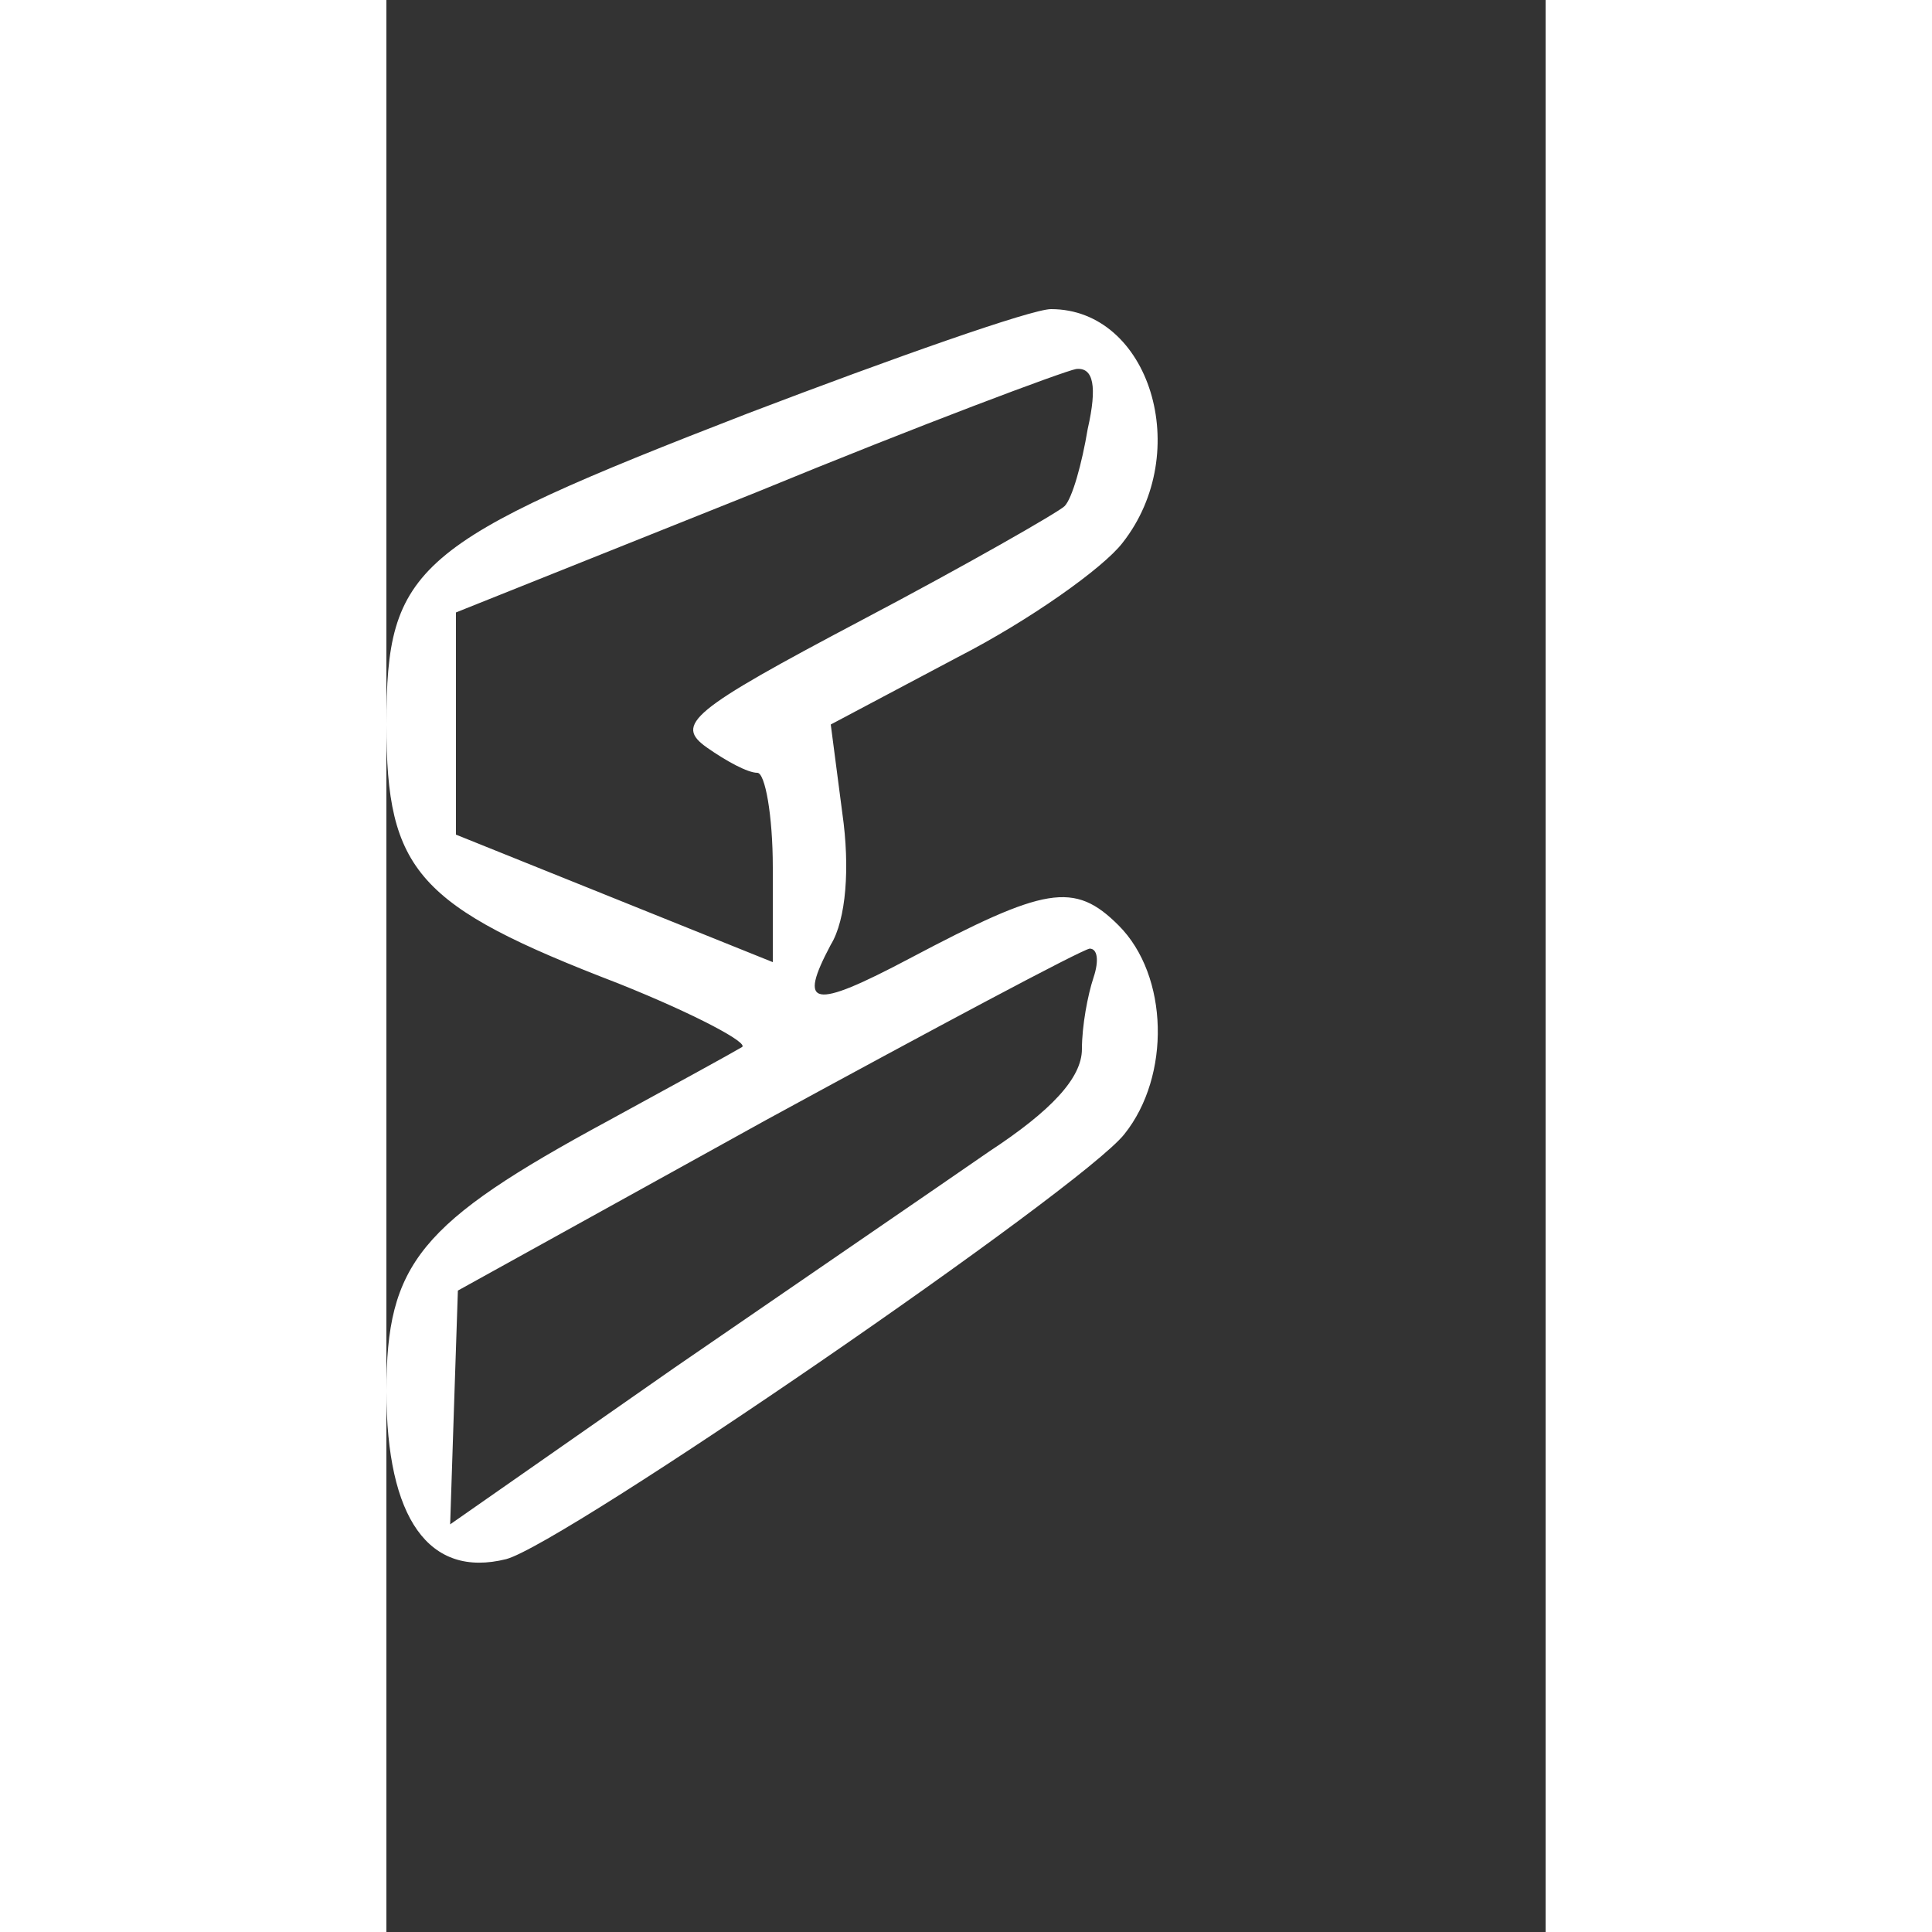
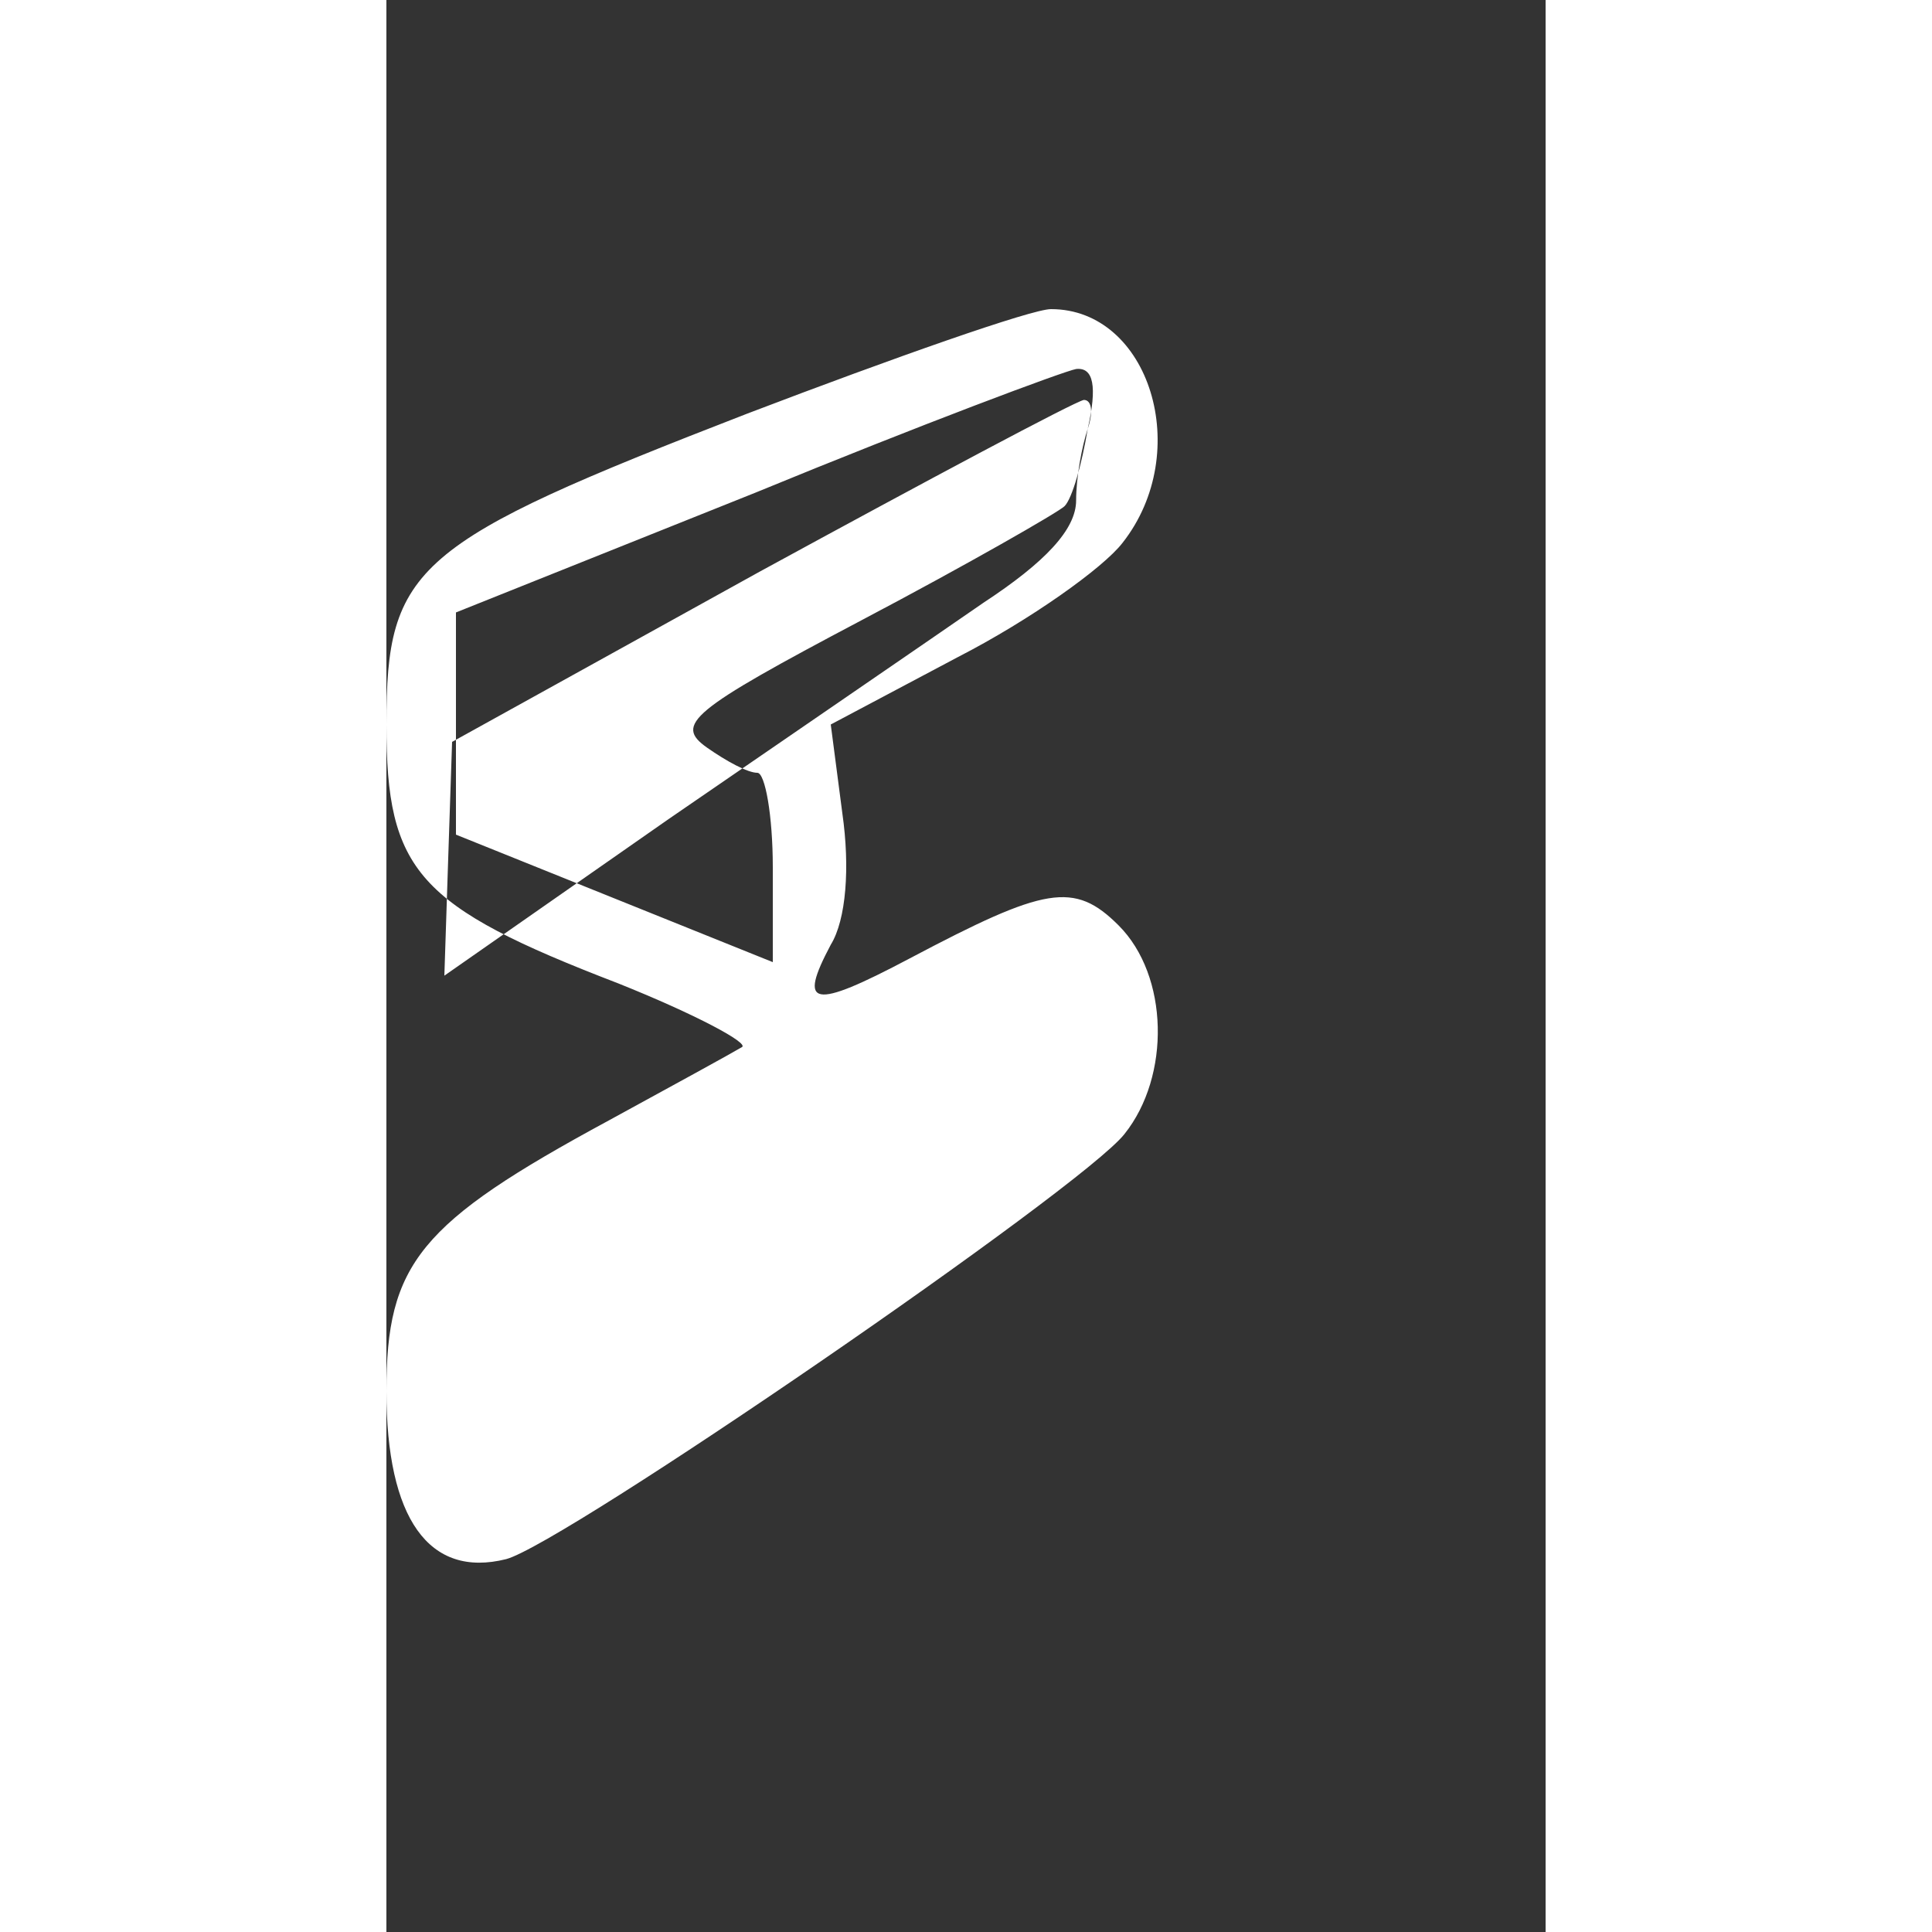
<svg xmlns="http://www.w3.org/2000/svg" version="1.0" width="32" height="32" viewBox="130 30 60 100" preserveAspectRatio="xMidYMid meet">
  <rect x="130" y="30" width="60" height="100" fill="#333333" stroke="none" />
  <g transform="translate(0,157) scale(0.1,-0.1)" fill="#ffffff" stroke="none">
-     <path d="M1487 1056 c-173 -67 -187 -79 -187 -161 0 -76 16 -94 120 -134 40 -16 68 -31 64 -33 -5 -3 -36 -20 -69 -38 -98 -53 -115 -74 -115 -140 0 -66 22 -97 62 -87 30 8 298 192 320 220 24 30 23 82 -3 108 -23 23 -38 20 -108 -17 -51 -27 -58 -25 -41 7 8 13 10 40 6 68 l-6 46 66 35 c37 19 75 46 85 59 37 47 14 121 -37 121 -10 0 -81 -25 -157 -54z m176 -8 c-3 -18 -8 -36 -12 -40 -3 -3 -50 -30 -105 -59 -89 -47 -97 -54 -80 -66 10 -7 21 -13 26 -13 4 0 8 -22 8 -49 l0 -49 -82 33 -82 33 0 57 0 58 155 62 c85 35 160 63 166 64 9 1 11 -9 6 -31z m3 -284 c-3 -9 -6 -25 -6 -37 0 -15 -16 -32 -48 -53 -26 -18 -99 -68 -163 -112 l-116 -81 2 61 2 60 159 88 c88 48 163 88 168 89 4 0 5 -6 2 -15z" />
+     <path d="M1487 1056 c-173 -67 -187 -79 -187 -161 0 -76 16 -94 120 -134 40 -16 68 -31 64 -33 -5 -3 -36 -20 -69 -38 -98 -53 -115 -74 -115 -140 0 -66 22 -97 62 -87 30 8 298 192 320 220 24 30 23 82 -3 108 -23 23 -38 20 -108 -17 -51 -27 -58 -25 -41 7 8 13 10 40 6 68 l-6 46 66 35 c37 19 75 46 85 59 37 47 14 121 -37 121 -10 0 -81 -25 -157 -54z m176 -8 c-3 -18 -8 -36 -12 -40 -3 -3 -50 -30 -105 -59 -89 -47 -97 -54 -80 -66 10 -7 21 -13 26 -13 4 0 8 -22 8 -49 l0 -49 -82 33 -82 33 0 57 0 58 155 62 c85 35 160 63 166 64 9 1 11 -9 6 -31z c-3 -9 -6 -25 -6 -37 0 -15 -16 -32 -48 -53 -26 -18 -99 -68 -163 -112 l-116 -81 2 61 2 60 159 88 c88 48 163 88 168 89 4 0 5 -6 2 -15z" />
  </g>
</svg>